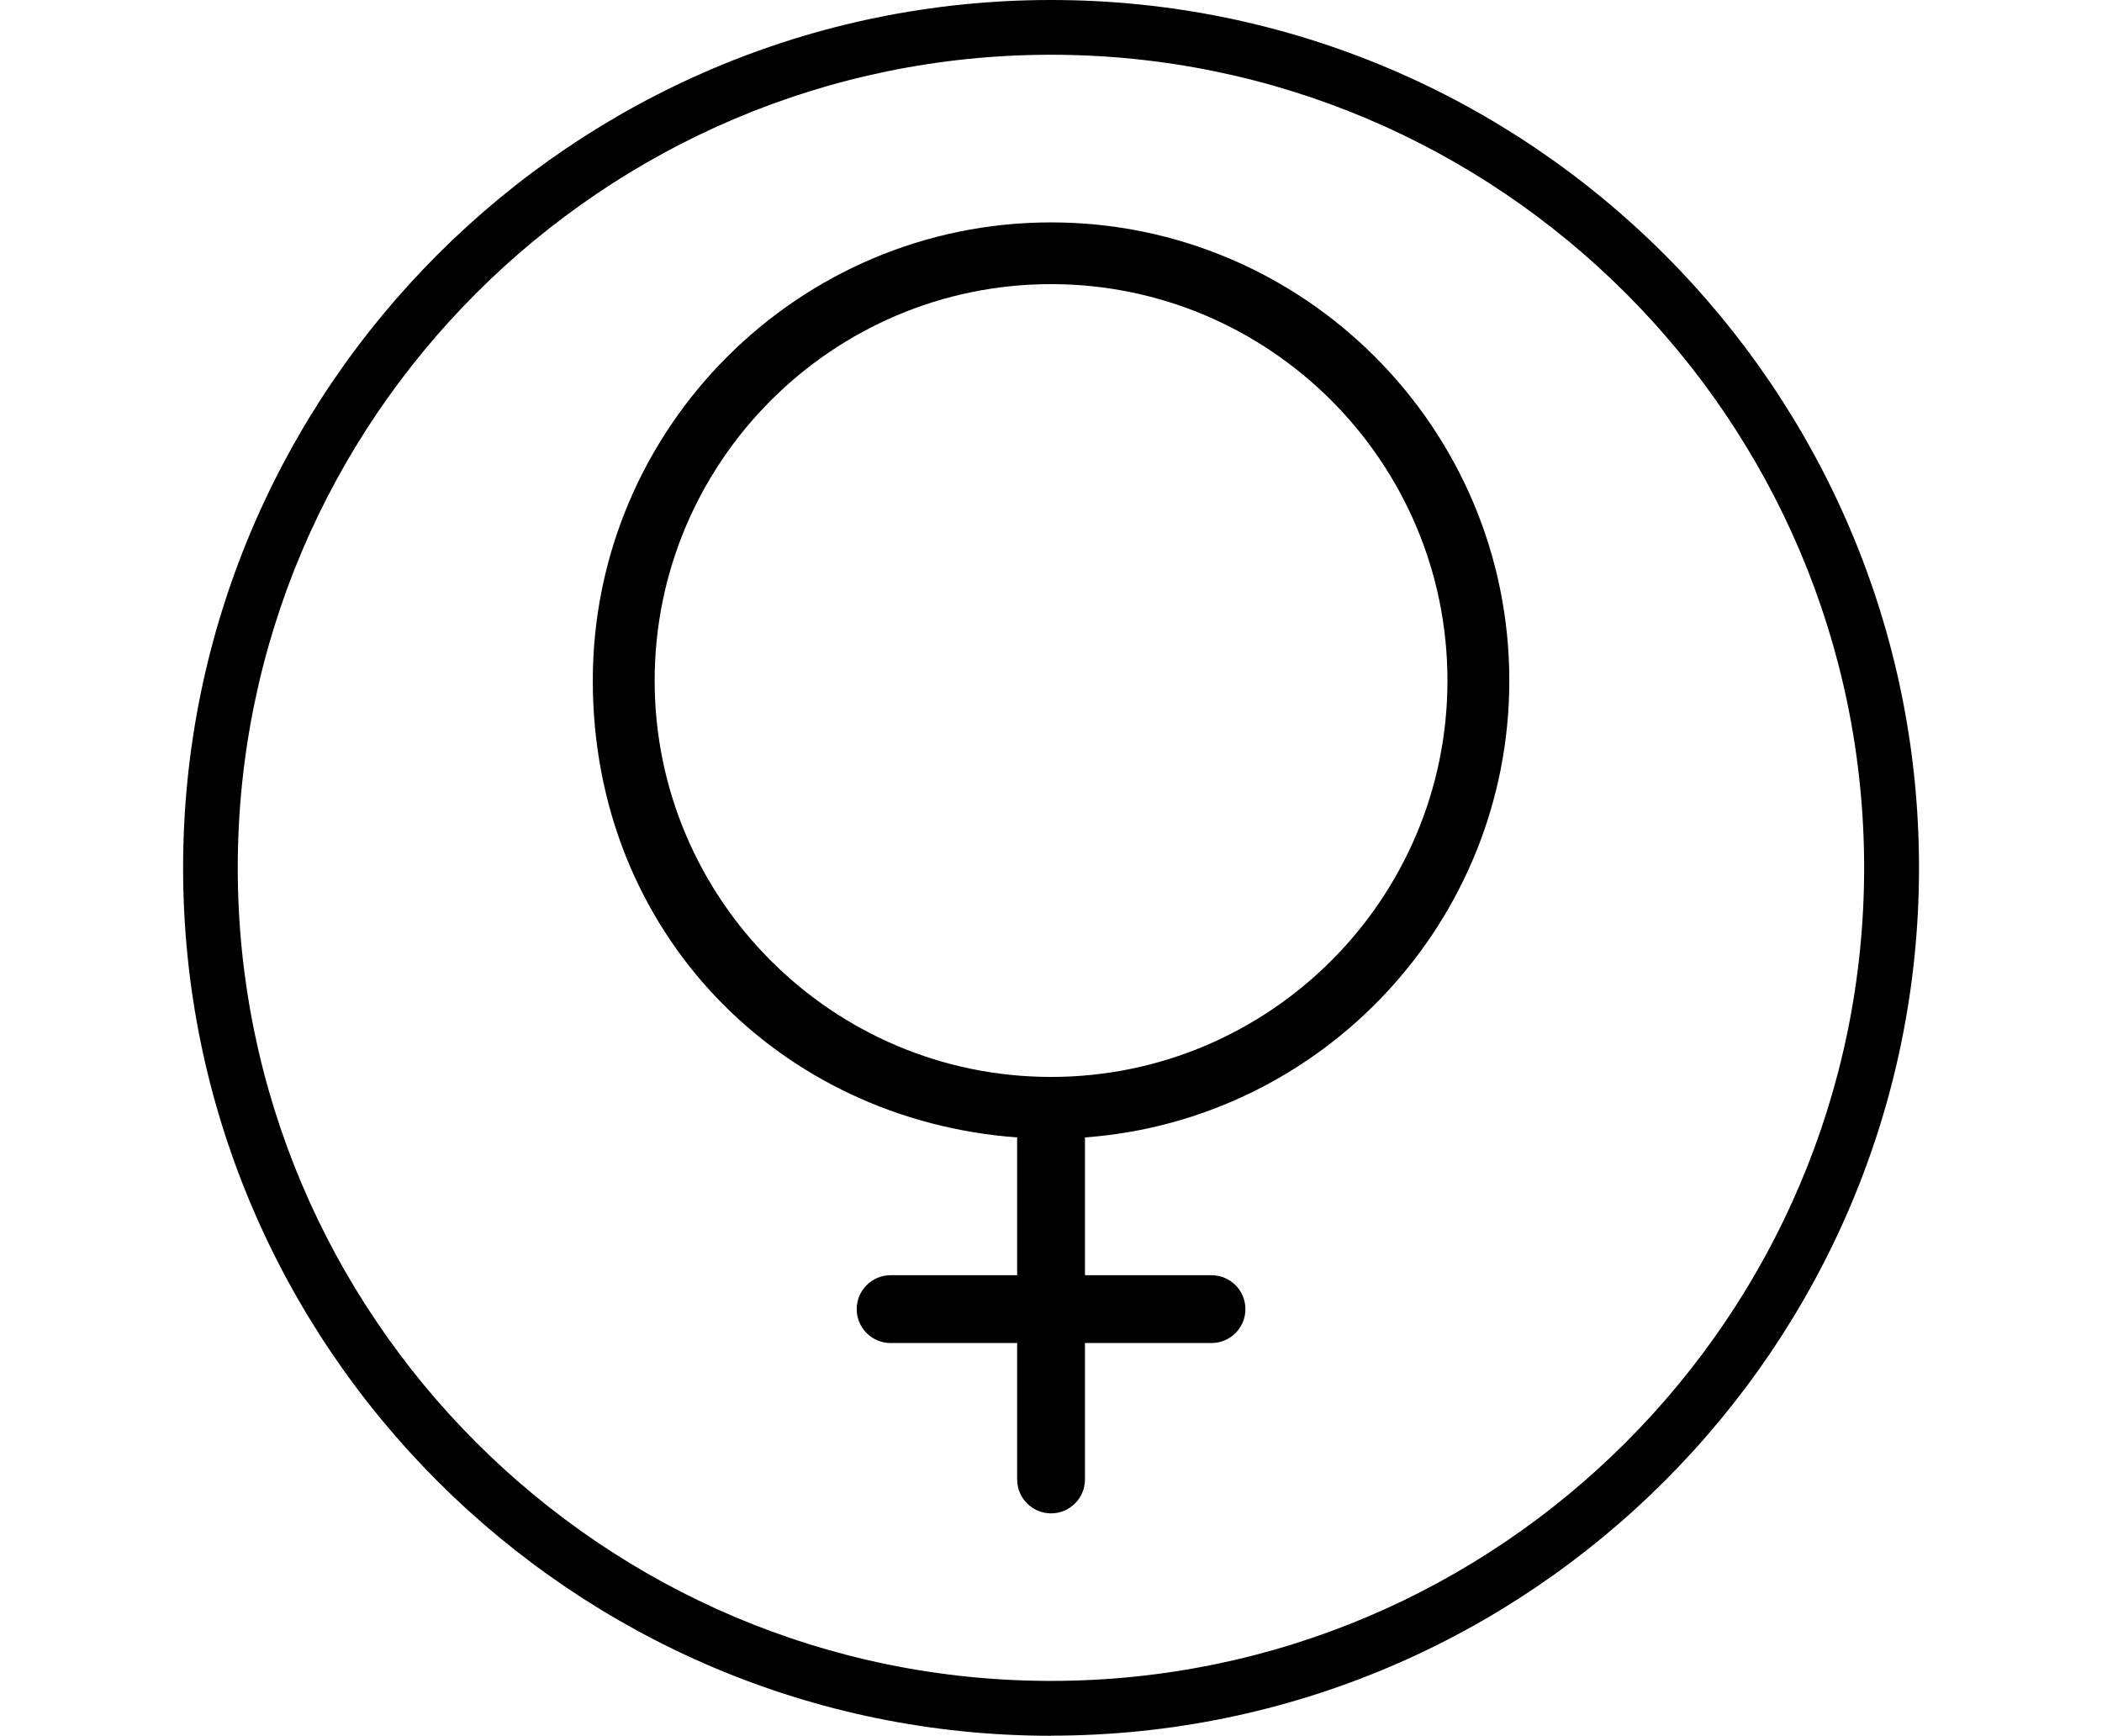
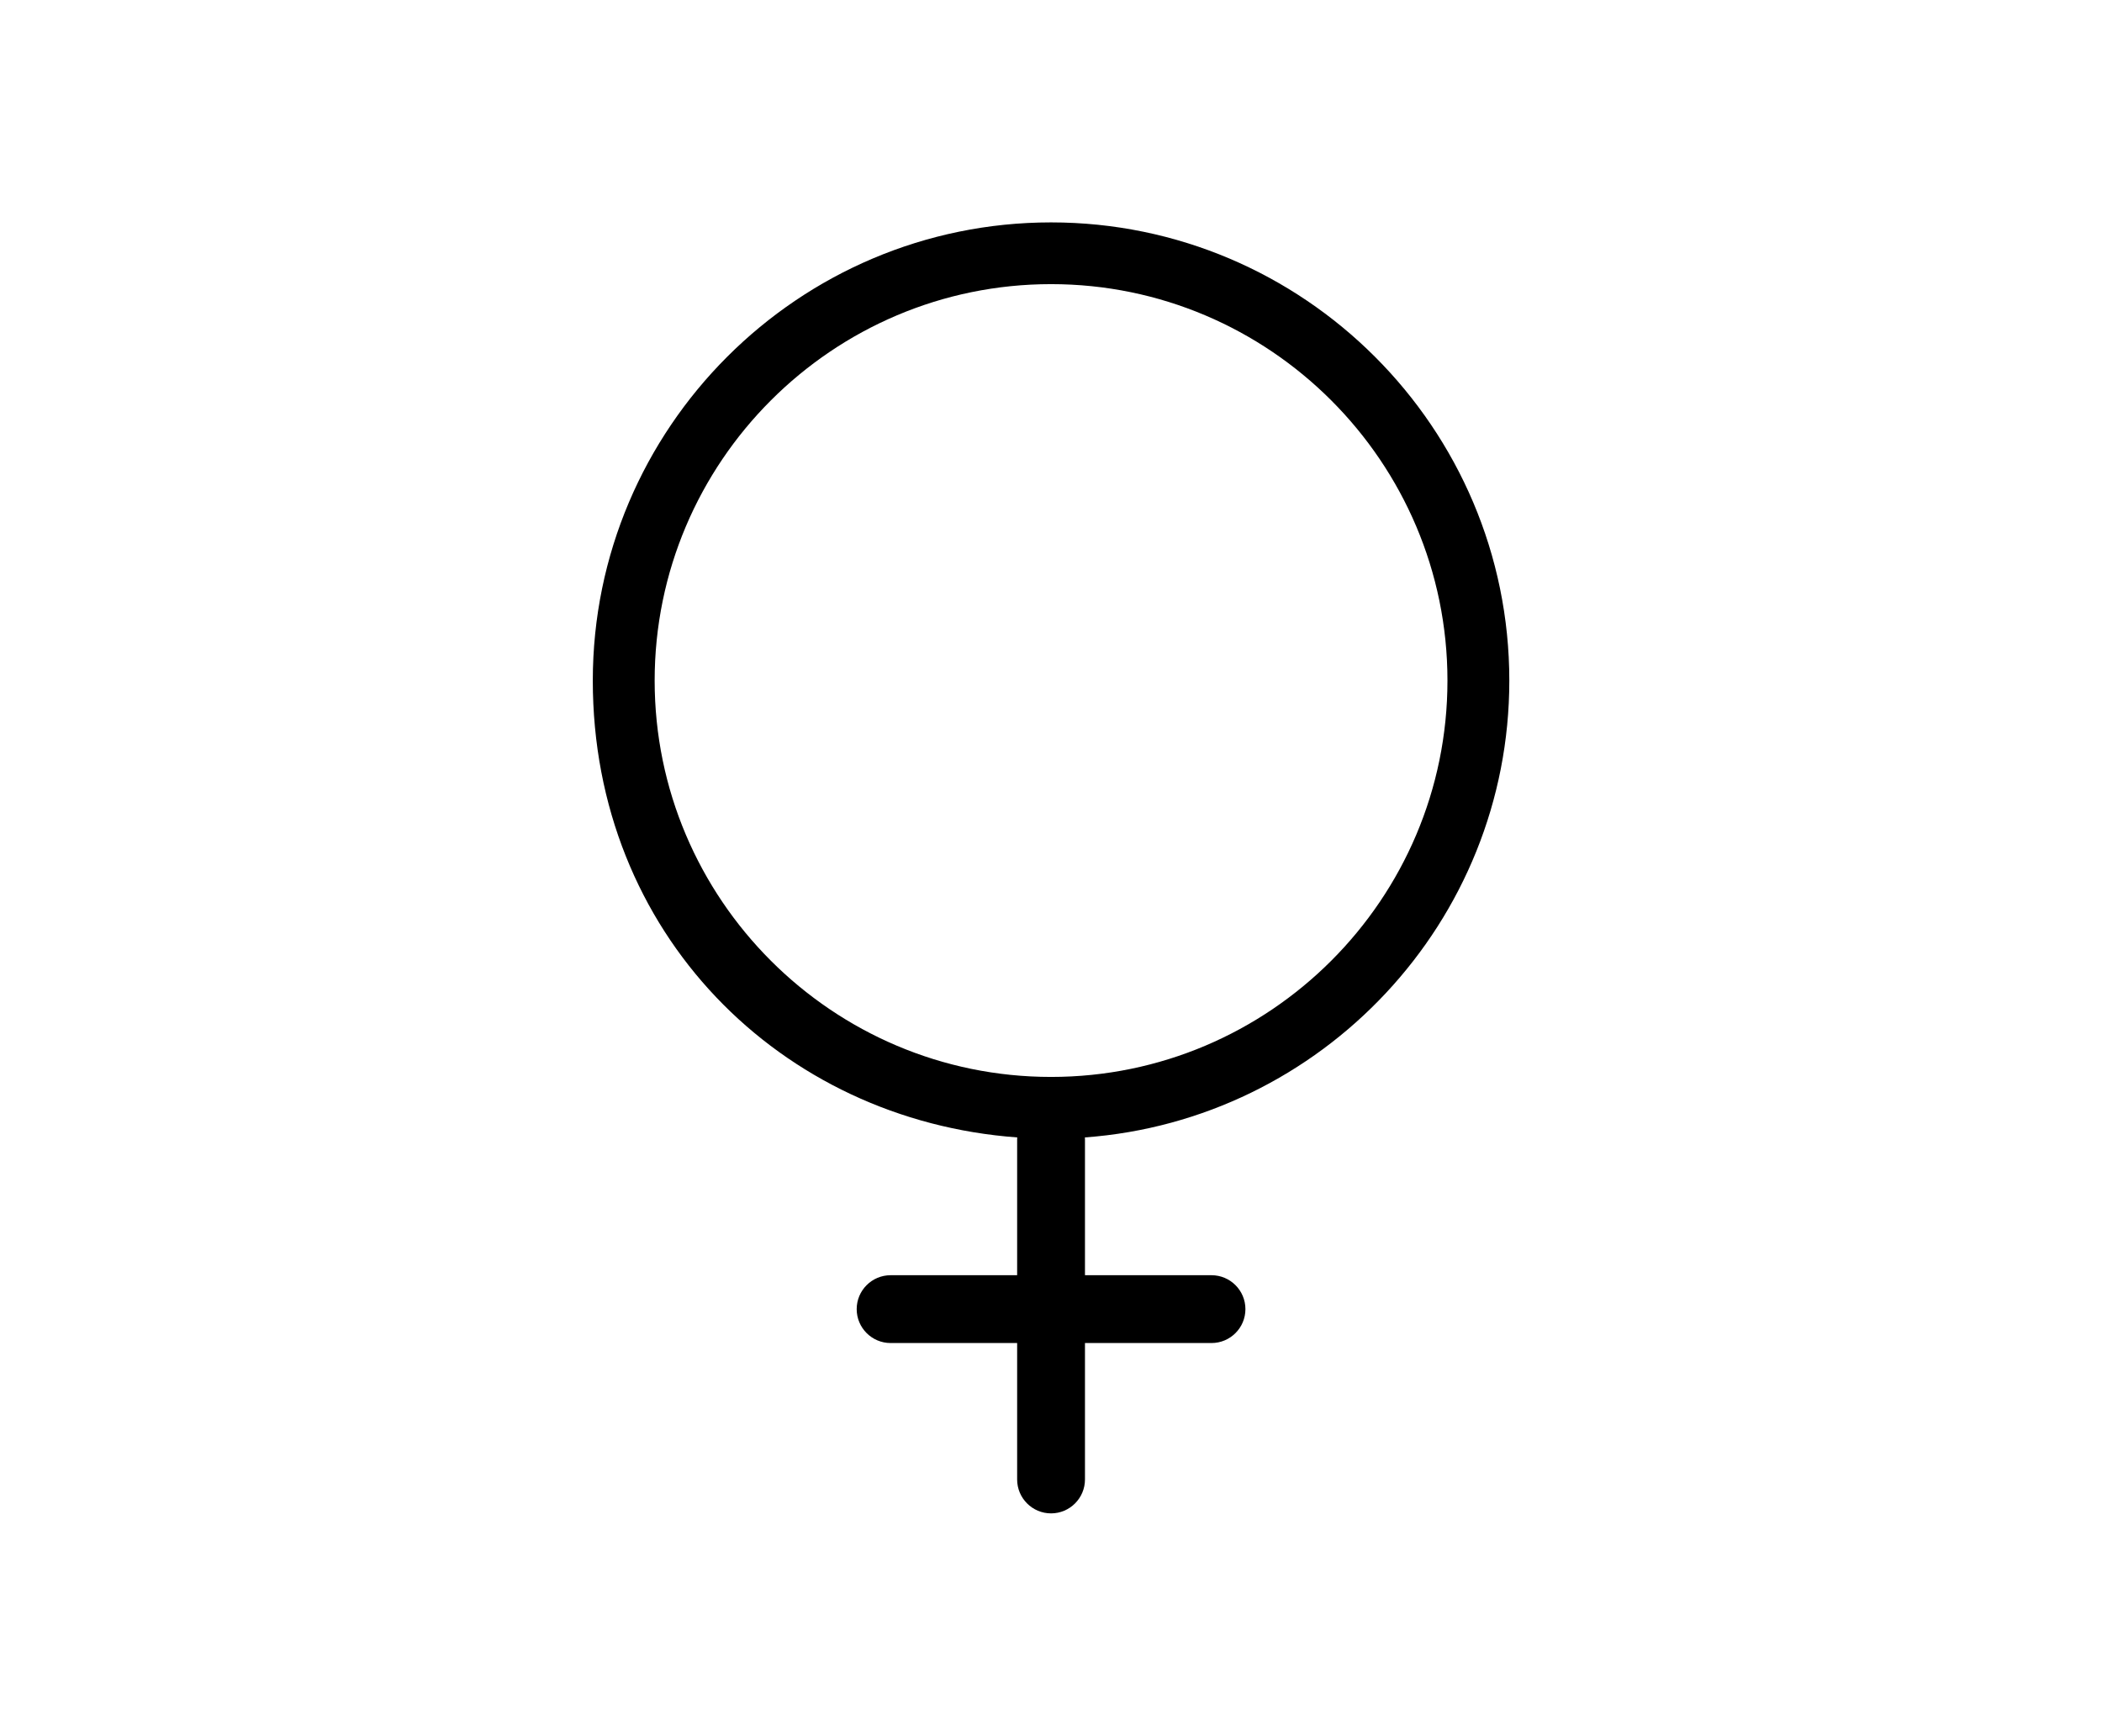
<svg xmlns="http://www.w3.org/2000/svg" id="Layer_1" data-name="Layer 1" viewBox="0 0 186.55 154.07">
  <path d="M133.95,60.41c0-22.43-18.25-40.67-40.67-40.67s-40.67,18.25-40.67,40.67,16.64,39.01,37.67,40.55c0,.04-.01,.08-.01,.12v12.11h-11.23c-1.66,0-3.01,1.35-3.01,3.01s1.35,3.01,3.01,3.01h11.23v12.11c0,1.66,1.35,3.01,3.01,3.01s3.01-1.35,3.01-3.01v-12.11h11.23c1.66,0,3.01-1.35,3.01-3.01s-1.35-3.01-3.01-3.01h-11.23v-12.11s-.01-.08-.01-.12c21.03-1.54,37.67-19.13,37.67-40.55Zm-40.67,35.18c-19.4,0-35.18-15.78-35.18-35.18s15.78-35.19,35.18-35.19,35.18,15.78,35.18,35.19-15.78,35.18-35.18,35.18Z" />
-   <path d="M93.28,154.07c-42.48,0-77.03-34.56-77.03-77.03S50.8,0,93.28,0s77.03,34.56,77.03,77.03-34.56,77.03-77.03,77.03Zm0-149.21C53.48,4.86,21.1,37.24,21.1,77.03s32.38,72.17,72.17,72.17h0c39.8,0,72.17-32.38,72.17-72.17S133.07,4.86,93.28,4.86Z" />
</svg>